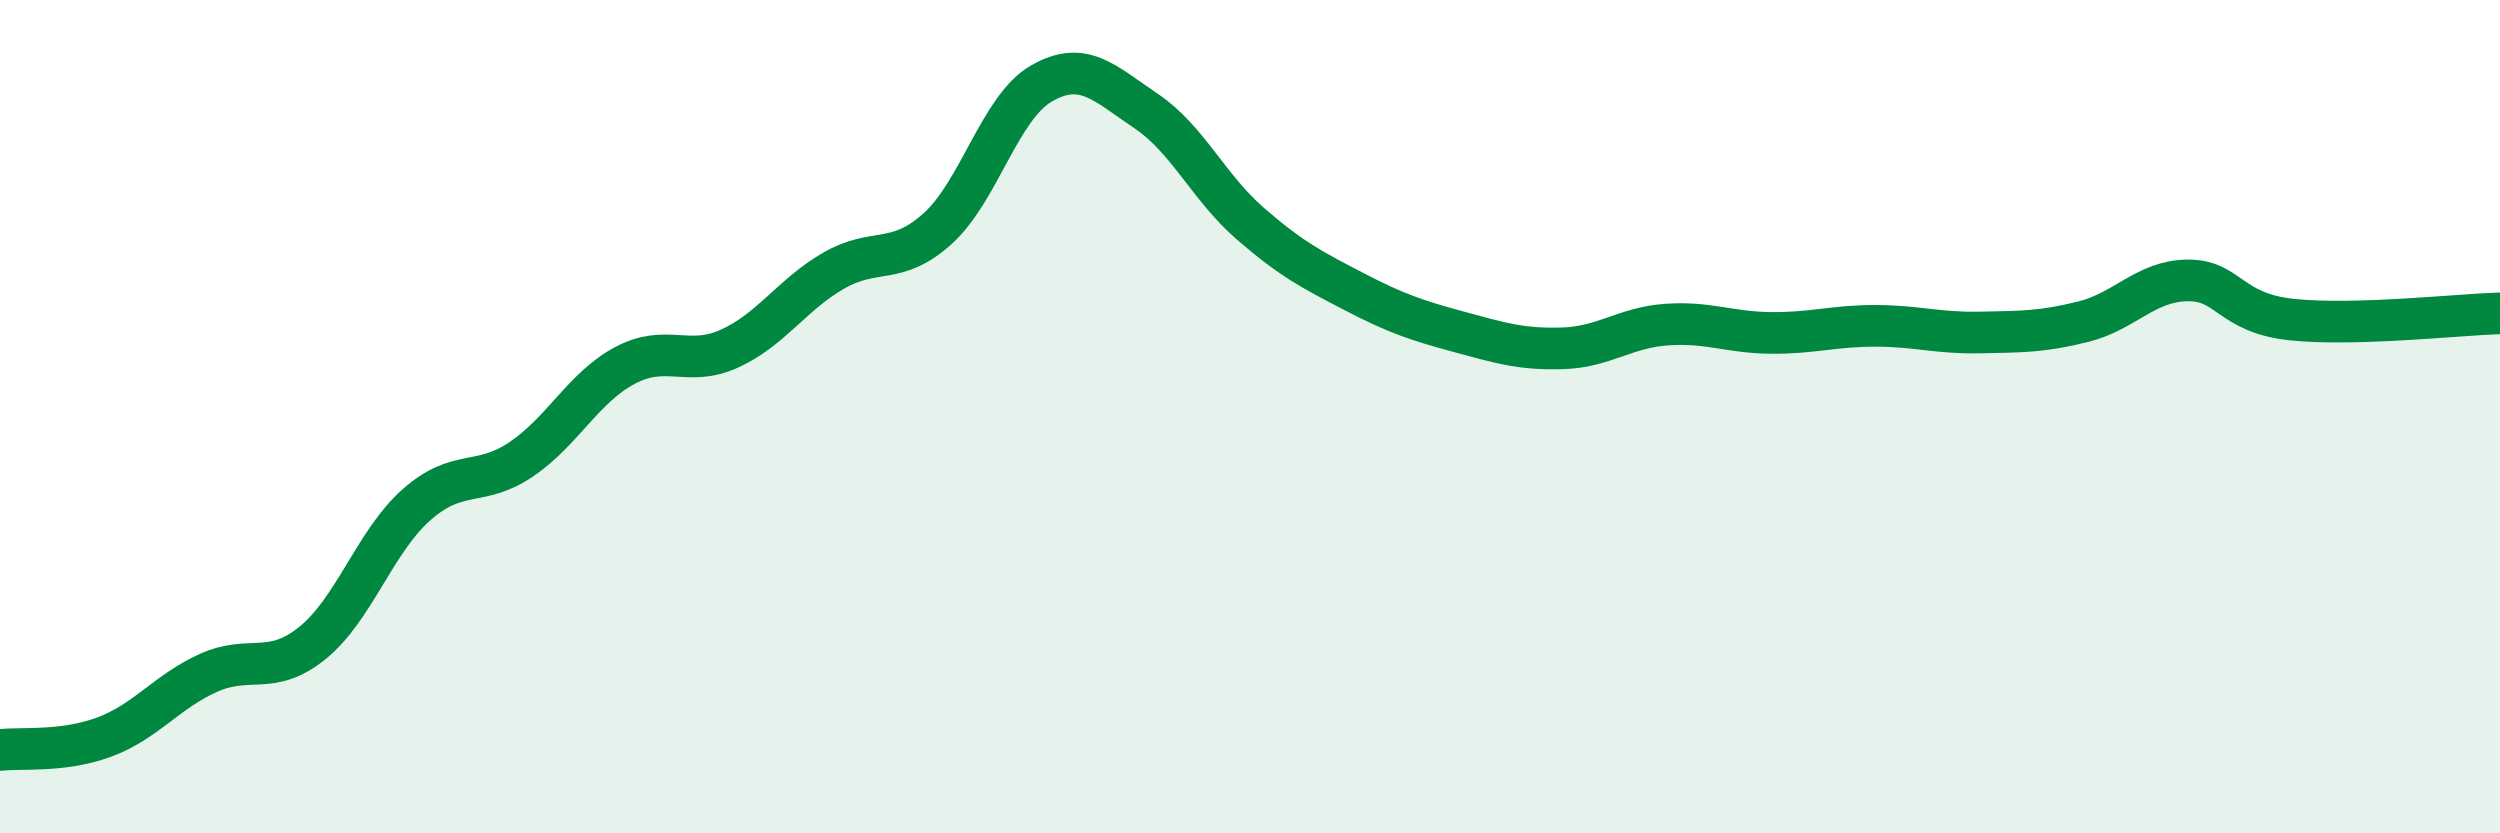
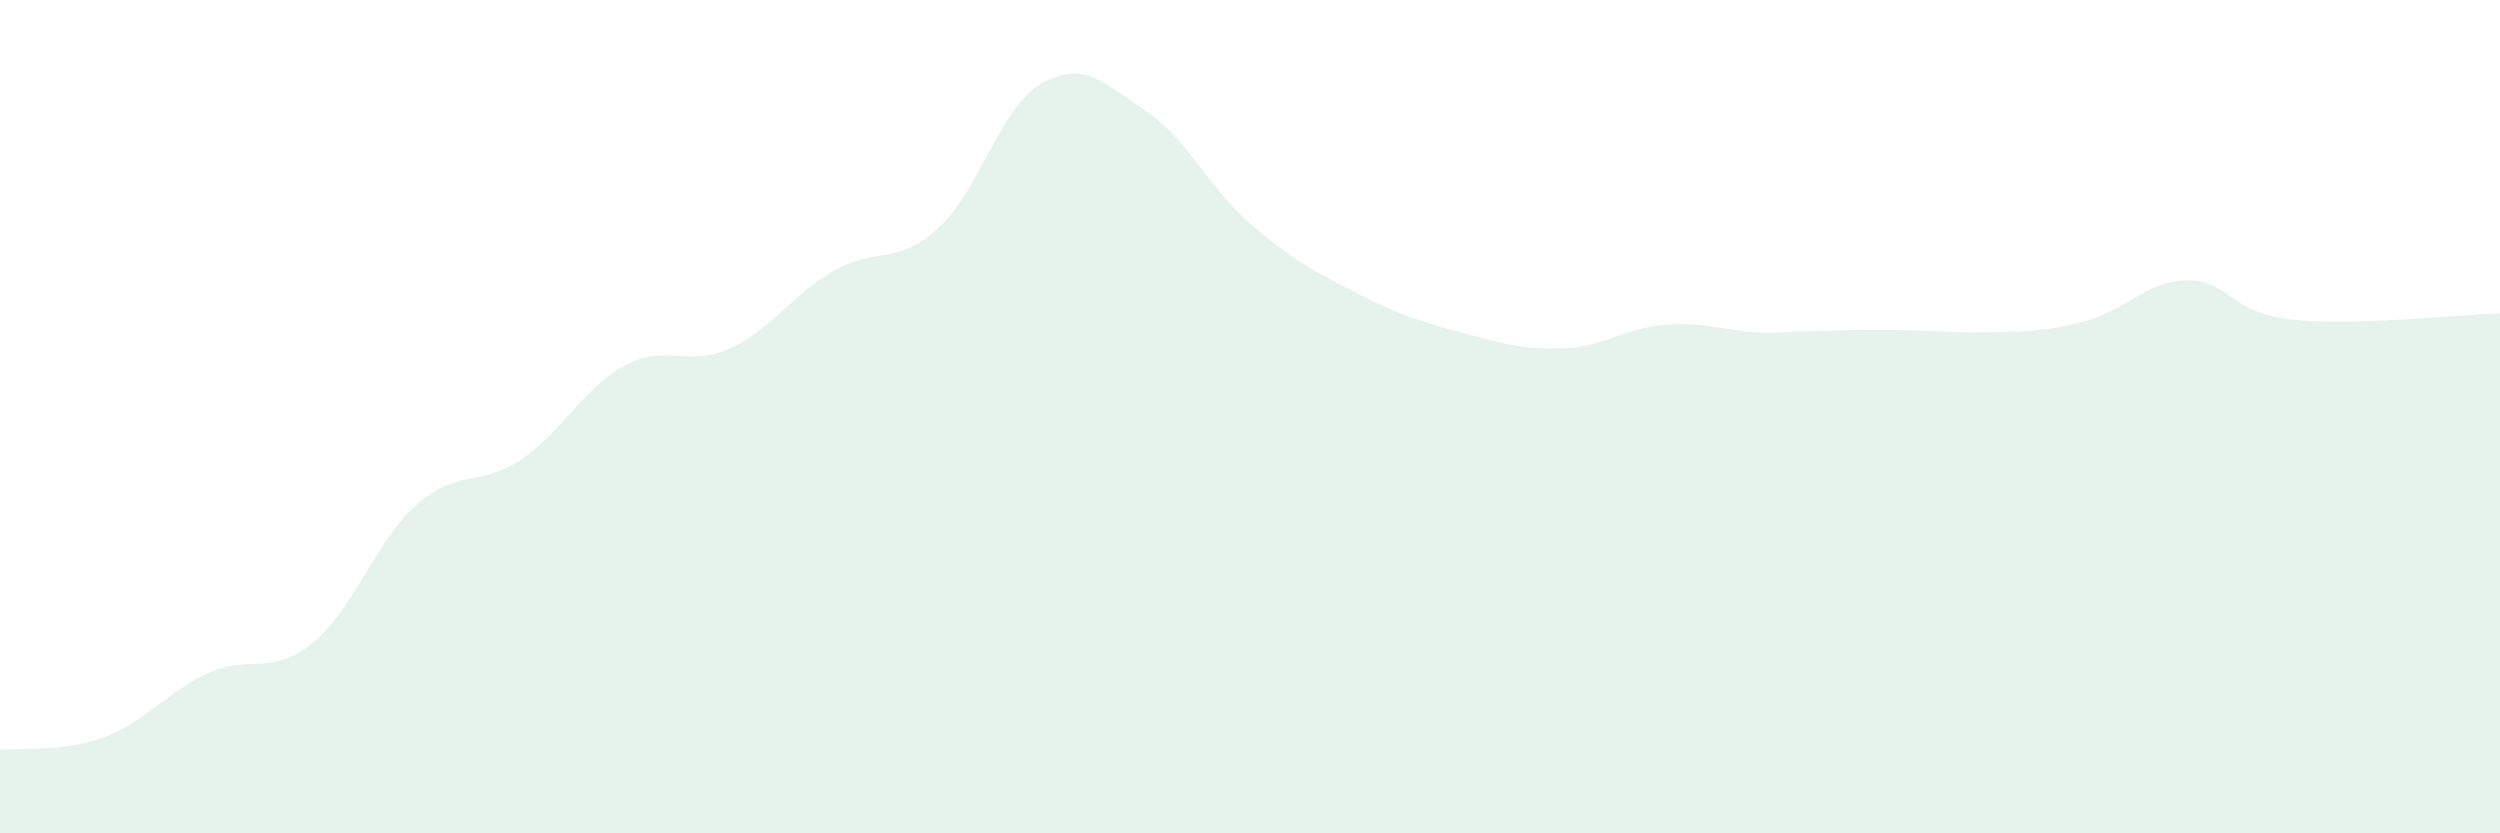
<svg xmlns="http://www.w3.org/2000/svg" width="60" height="20" viewBox="0 0 60 20">
-   <path d="M 0,18 C 0.5,17.94 1.5,18.06 2.5,17.69 C 3.5,17.32 4,16.6 5,16.15 C 6,15.7 6.5,16.24 7.5,15.43 C 8.5,14.62 9,12.99 10,12.11 C 11,11.23 11.5,11.7 12.5,11.03 C 13.5,10.36 14,9.3 15,8.77 C 16,8.24 16.5,8.82 17.5,8.37 C 18.5,7.92 19,7.08 20,6.5 C 21,5.92 21.5,6.39 22.5,5.49 C 23.5,4.59 24,2.57 25,2 C 26,1.43 26.5,1.99 27.5,2.66 C 28.5,3.33 29,4.49 30,5.36 C 31,6.23 31.5,6.48 32.5,7 C 33.5,7.52 34,7.69 35,7.96 C 36,8.23 36.5,8.39 37.5,8.36 C 38.5,8.33 39,7.86 40,7.79 C 41,7.72 41.5,7.98 42.5,7.99 C 43.5,8 44,7.82 45,7.82 C 46,7.82 46.5,8 47.5,7.98 C 48.5,7.96 49,7.97 50,7.72 C 51,7.47 51.5,6.74 52.5,6.73 C 53.5,6.72 53.5,7.51 55,7.67 C 56.5,7.83 59,7.55 60,7.52L60 20L0 20Z" fill="#008740" opacity="0.1" stroke-linecap="round" stroke-linejoin="round" />
-   <path d="M 0,18 C 0.5,17.94 1.5,18.06 2.5,17.69 C 3.5,17.32 4,16.6 5,16.15 C 6,15.7 6.5,16.24 7.5,15.43 C 8.5,14.62 9,12.99 10,12.11 C 11,11.23 11.5,11.7 12.5,11.03 C 13.5,10.36 14,9.3 15,8.77 C 16,8.24 16.5,8.82 17.5,8.37 C 18.5,7.92 19,7.08 20,6.5 C 21,5.92 21.5,6.39 22.5,5.49 C 23.5,4.59 24,2.57 25,2 C 26,1.43 26.5,1.99 27.5,2.66 C 28.5,3.33 29,4.49 30,5.36 C 31,6.23 31.5,6.48 32.5,7 C 33.5,7.52 34,7.69 35,7.96 C 36,8.23 36.5,8.39 37.5,8.36 C 38.5,8.33 39,7.86 40,7.79 C 41,7.72 41.5,7.98 42.5,7.99 C 43.5,8 44,7.82 45,7.82 C 46,7.82 46.5,8 47.5,7.98 C 48.5,7.96 49,7.97 50,7.72 C 51,7.47 51.5,6.74 52.5,6.73 C 53.5,6.72 53.5,7.51 55,7.67 C 56.5,7.83 59,7.55 60,7.52" stroke="#008740" stroke-width="1" fill="none" stroke-linecap="round" stroke-linejoin="round" />
+   <path d="M 0,18 C 0.5,17.94 1.5,18.06 2.5,17.69 C 3.5,17.32 4,16.6 5,16.15 C 6,15.7 6.5,16.24 7.5,15.43 C 8.5,14.62 9,12.99 10,12.11 C 11,11.23 11.5,11.7 12.5,11.03 C 13.5,10.36 14,9.3 15,8.77 C 16,8.24 16.5,8.82 17.5,8.37 C 18.5,7.92 19,7.08 20,6.5 C 21,5.92 21.5,6.39 22.5,5.49 C 23.5,4.59 24,2.57 25,2 C 26,1.43 26.5,1.99 27.5,2.66 C 28.5,3.33 29,4.49 30,5.36 C 31,6.23 31.5,6.48 32.5,7 C 33.5,7.52 34,7.69 35,7.96 C 36,8.23 36.5,8.39 37.5,8.36 C 38.5,8.33 39,7.86 40,7.79 C 41,7.72 41.5,7.98 42.5,7.99 C 46,7.82 46.5,8 47.5,7.98 C 48.5,7.96 49,7.97 50,7.72 C 51,7.47 51.5,6.74 52.5,6.73 C 53.5,6.72 53.5,7.51 55,7.67 C 56.5,7.83 59,7.55 60,7.52L60 20L0 20Z" fill="#008740" opacity="0.1" stroke-linecap="round" stroke-linejoin="round" />
</svg>